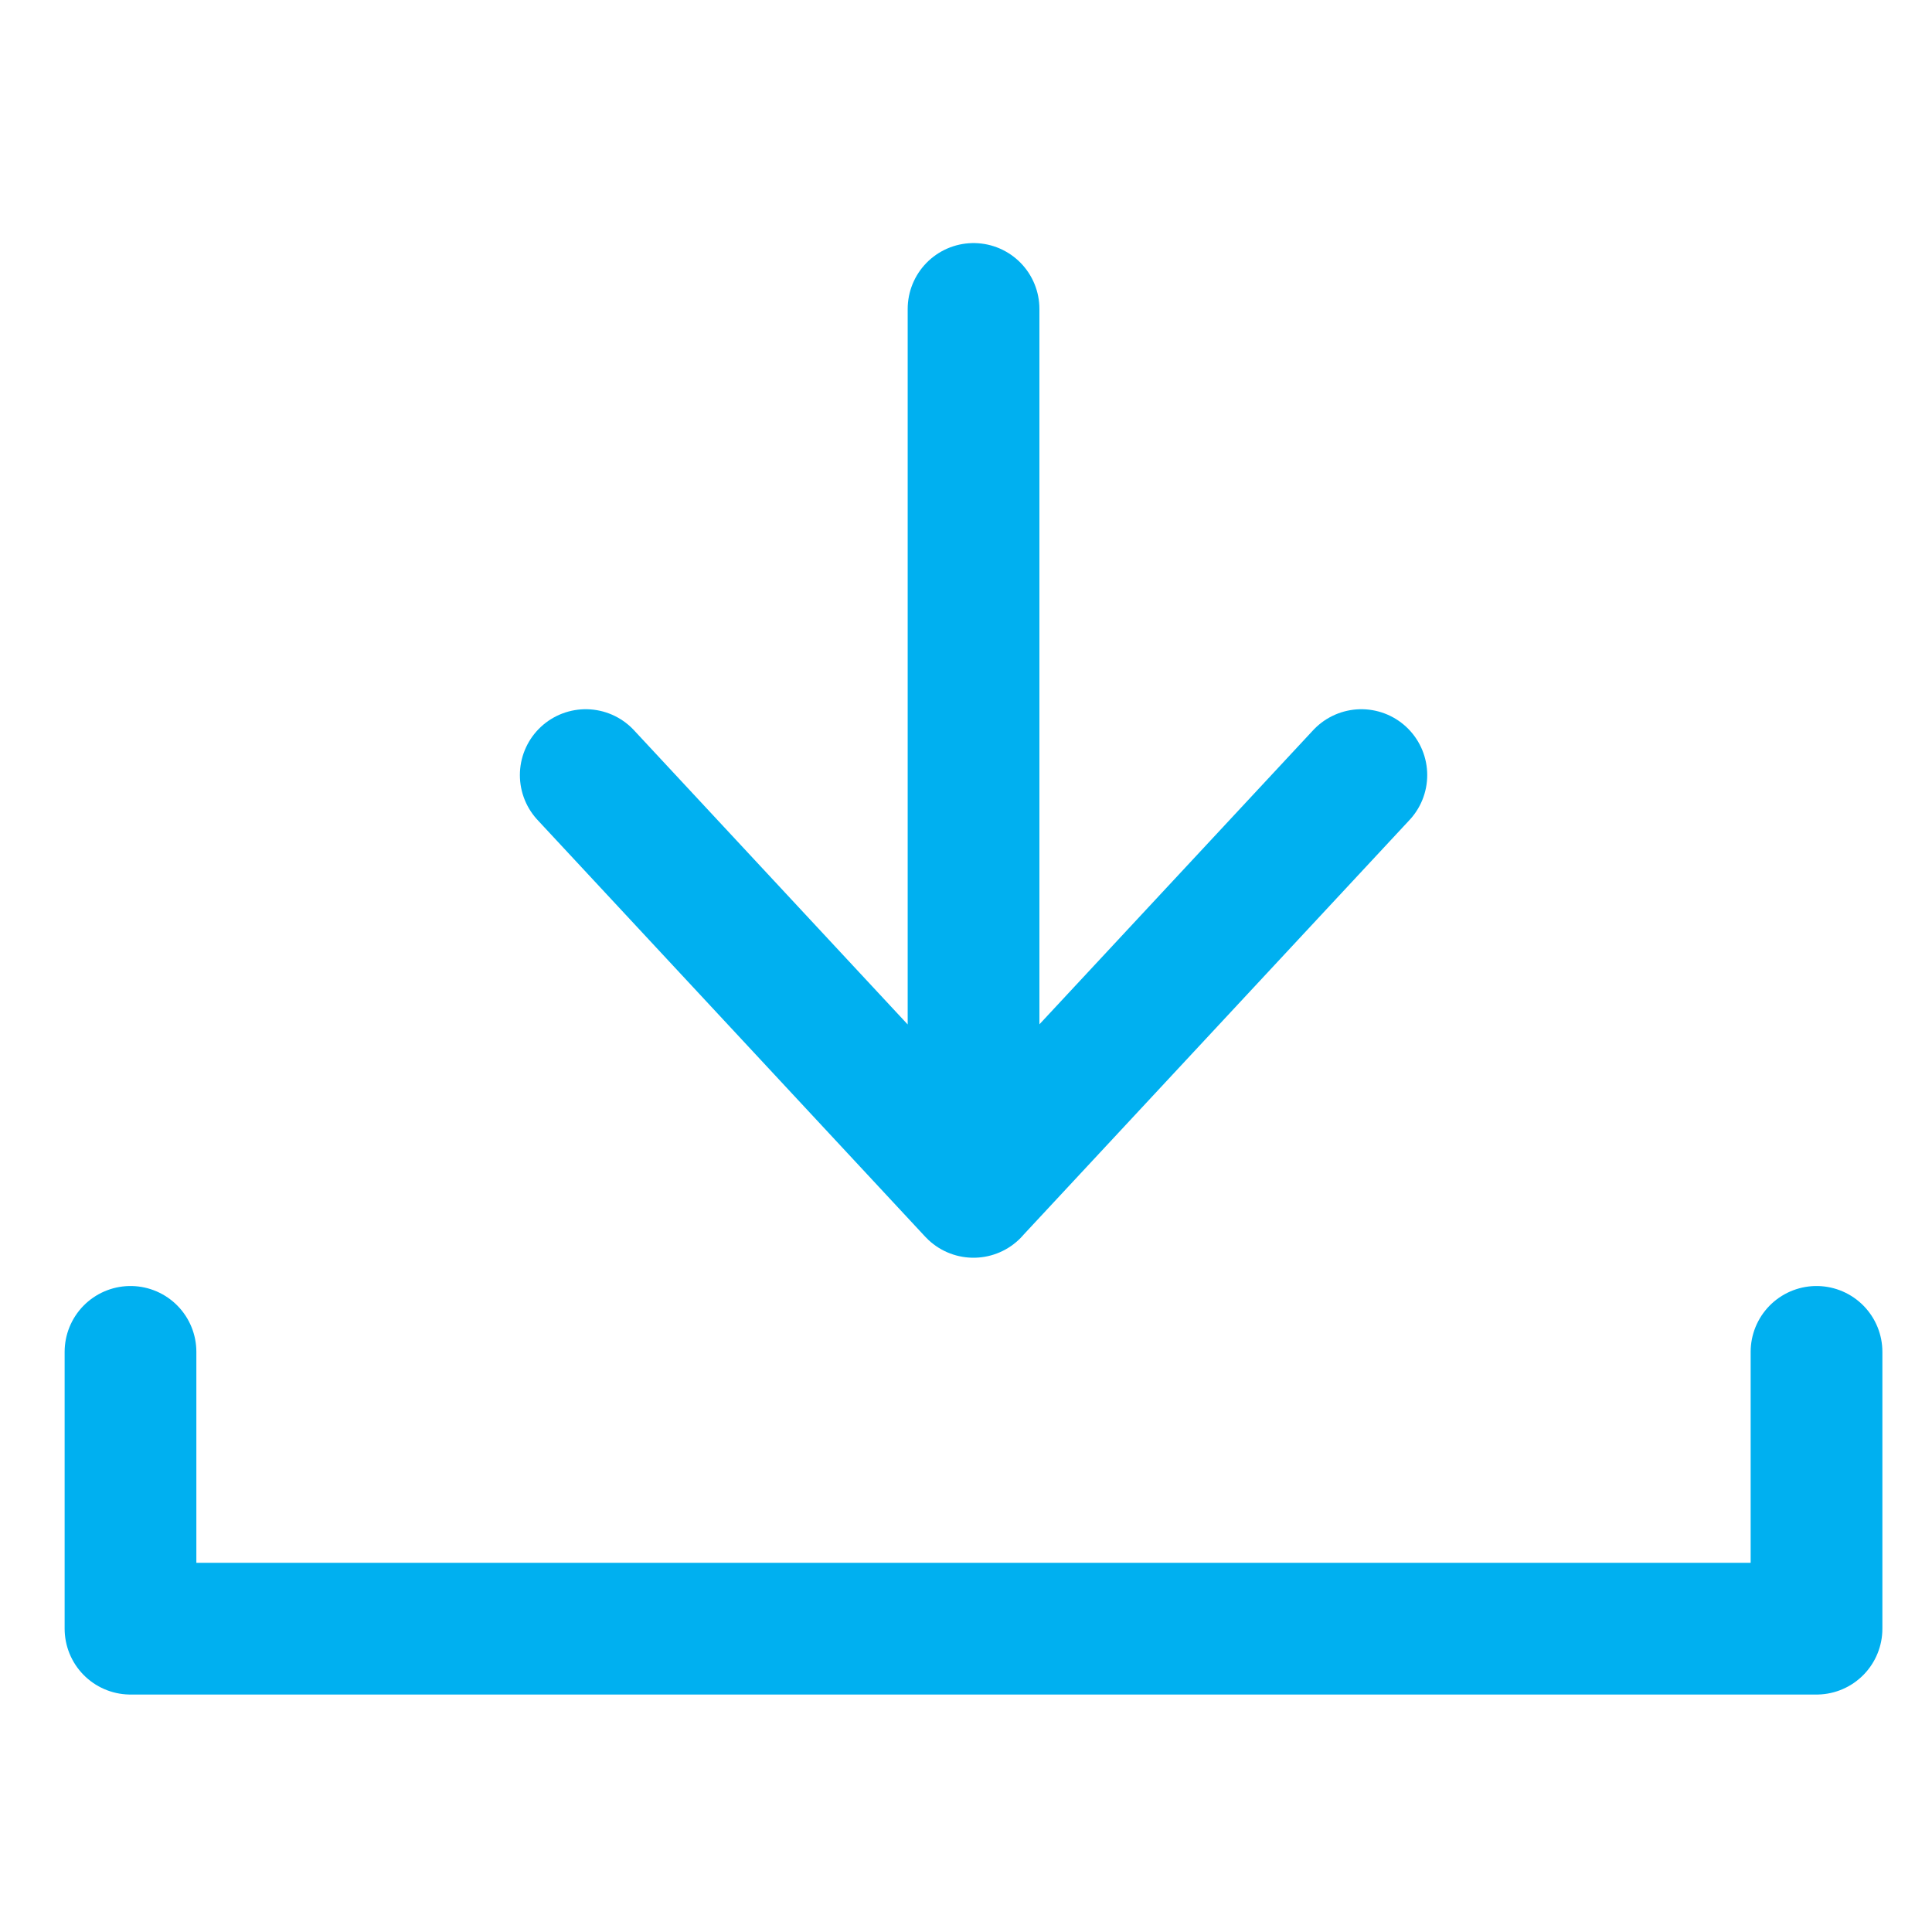
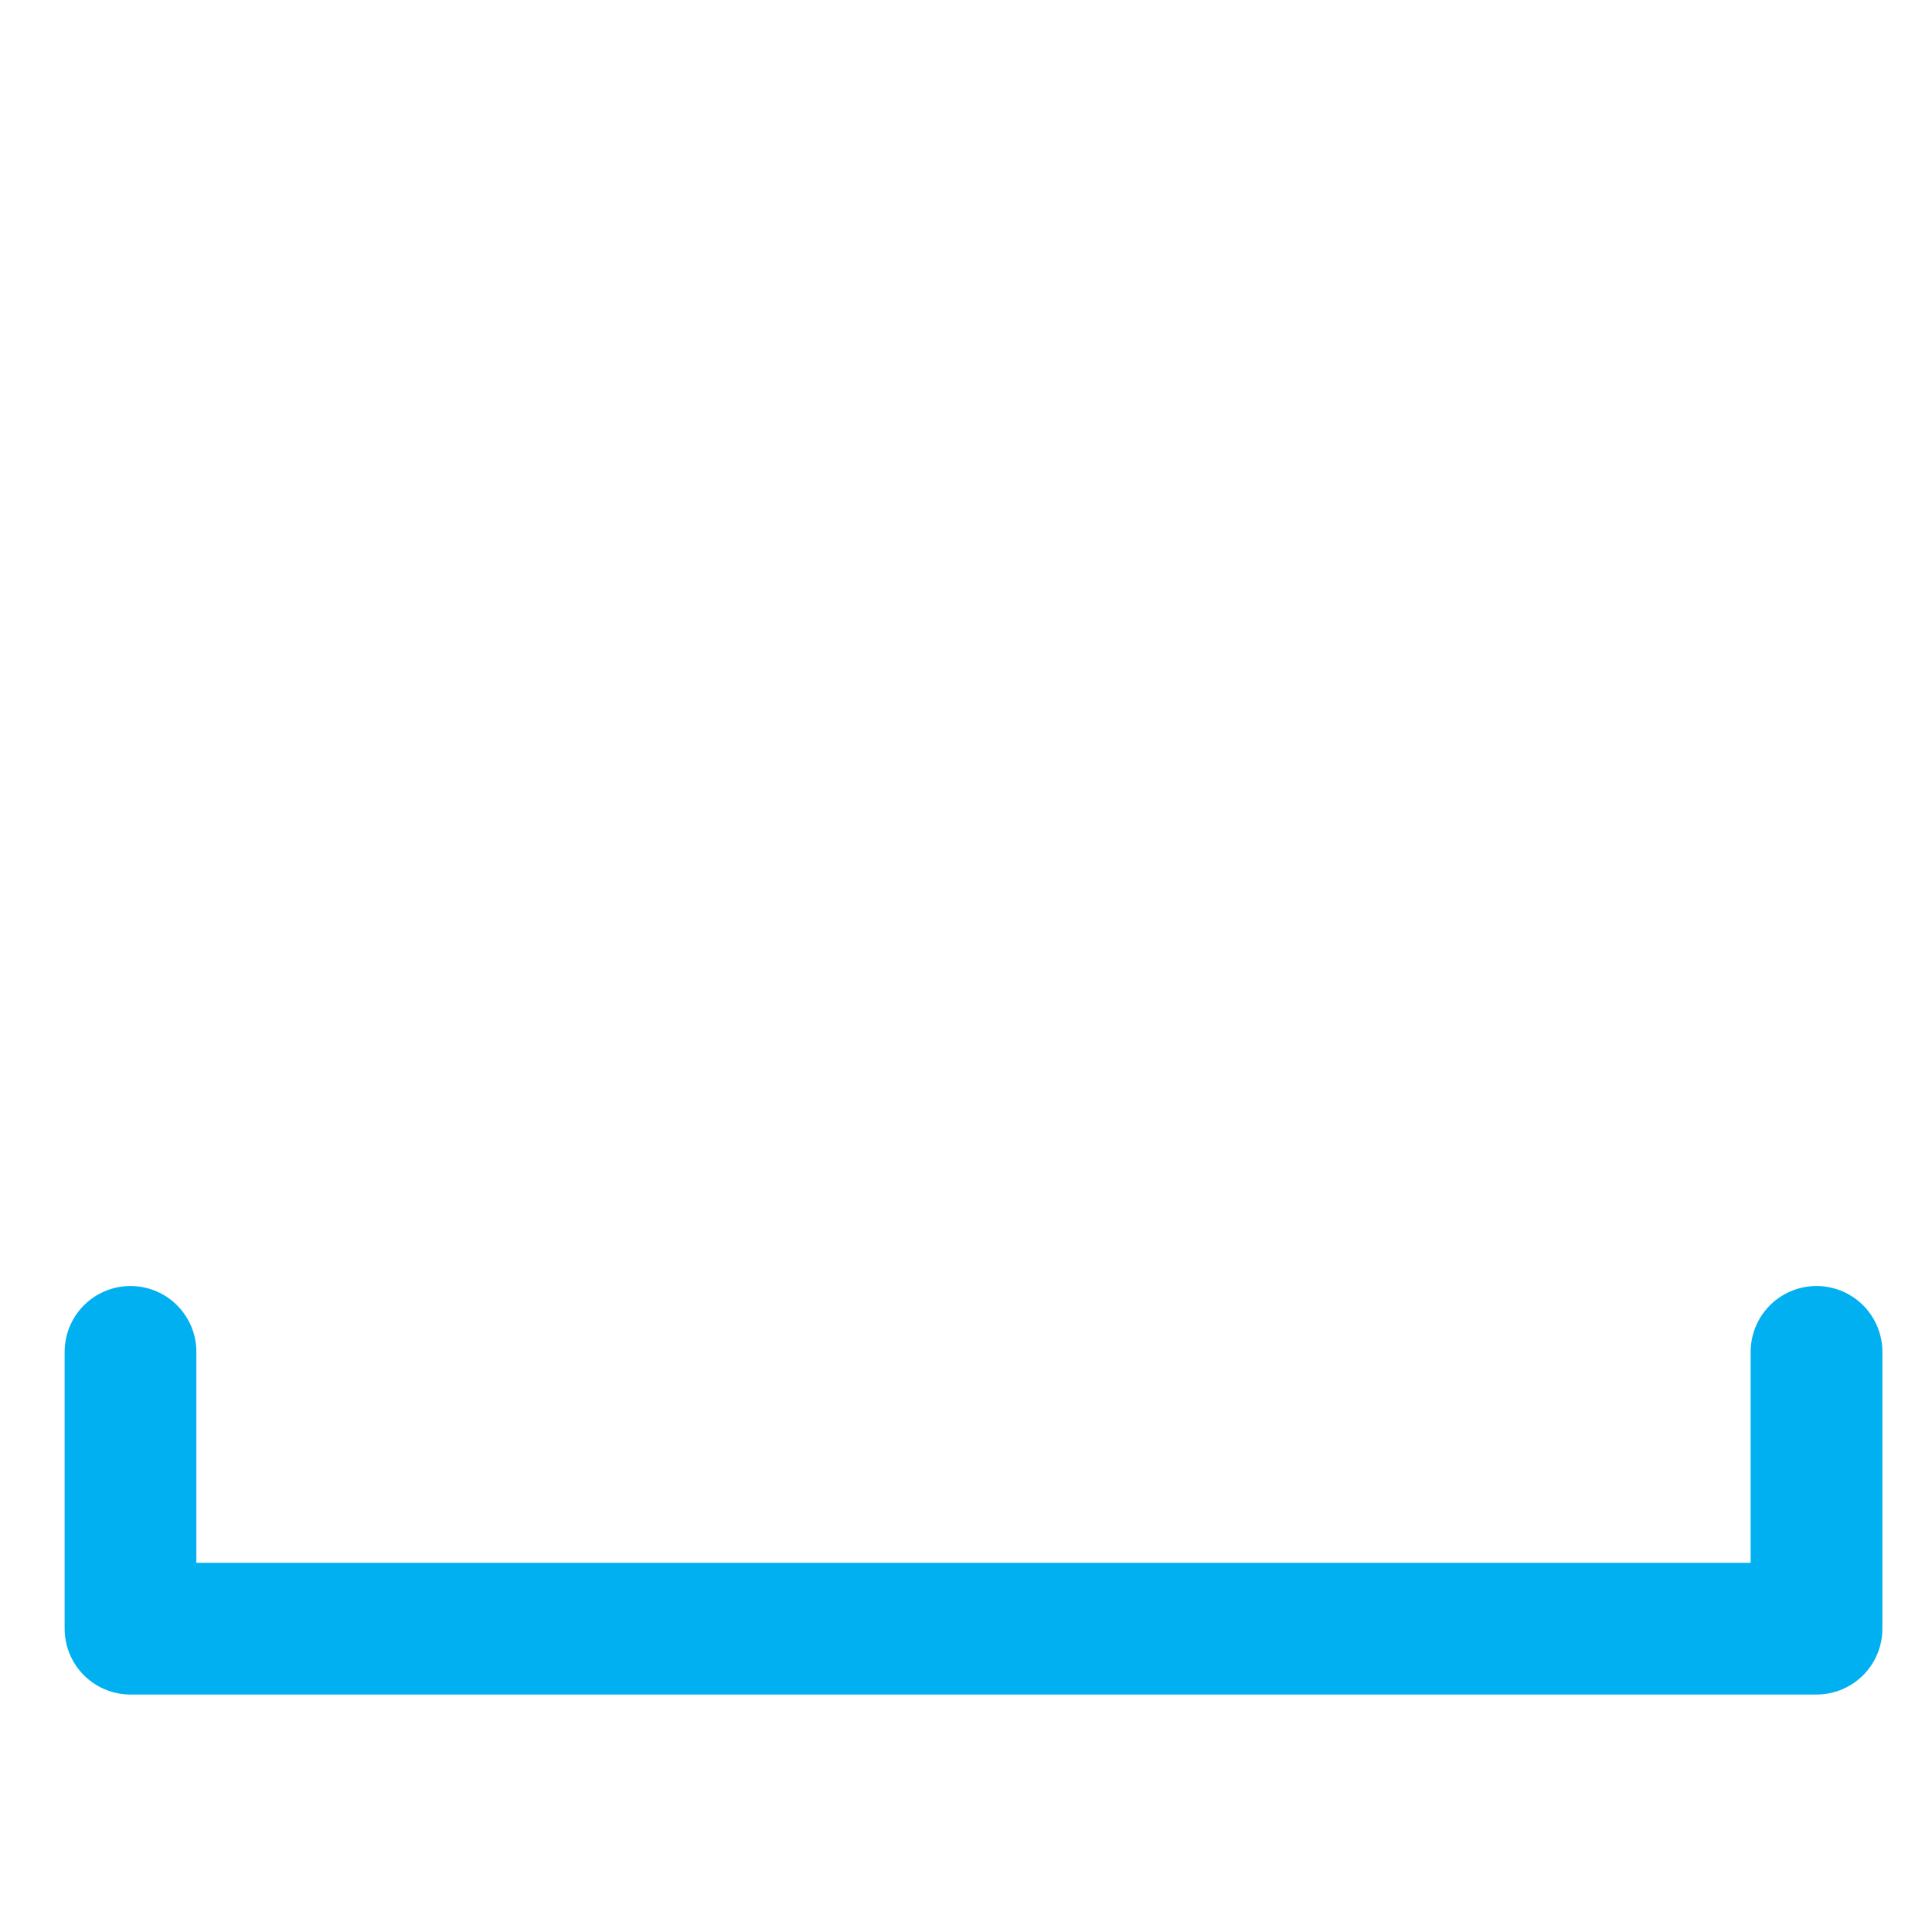
<svg xmlns="http://www.w3.org/2000/svg" id="Ebene_1" data-name="Ebene 1" viewBox="0 0 22 22">
  <defs>
    <style>.cls-1{fill:none;stroke:#00b0f0;stroke-linecap:round;stroke-linejoin:round;stroke-width:1.5px;}</style>
  </defs>
  <title>navi-download</title>
  <polyline class="cls-1" points="1.486 15.394 1.486 18.546 20.685 18.546 20.685 15.394" />
-   <path class="cls-1" d="M15.502,8.826l-4.417,4.746-4.415-4.746m4.416-5.308v10.054" />
</svg>